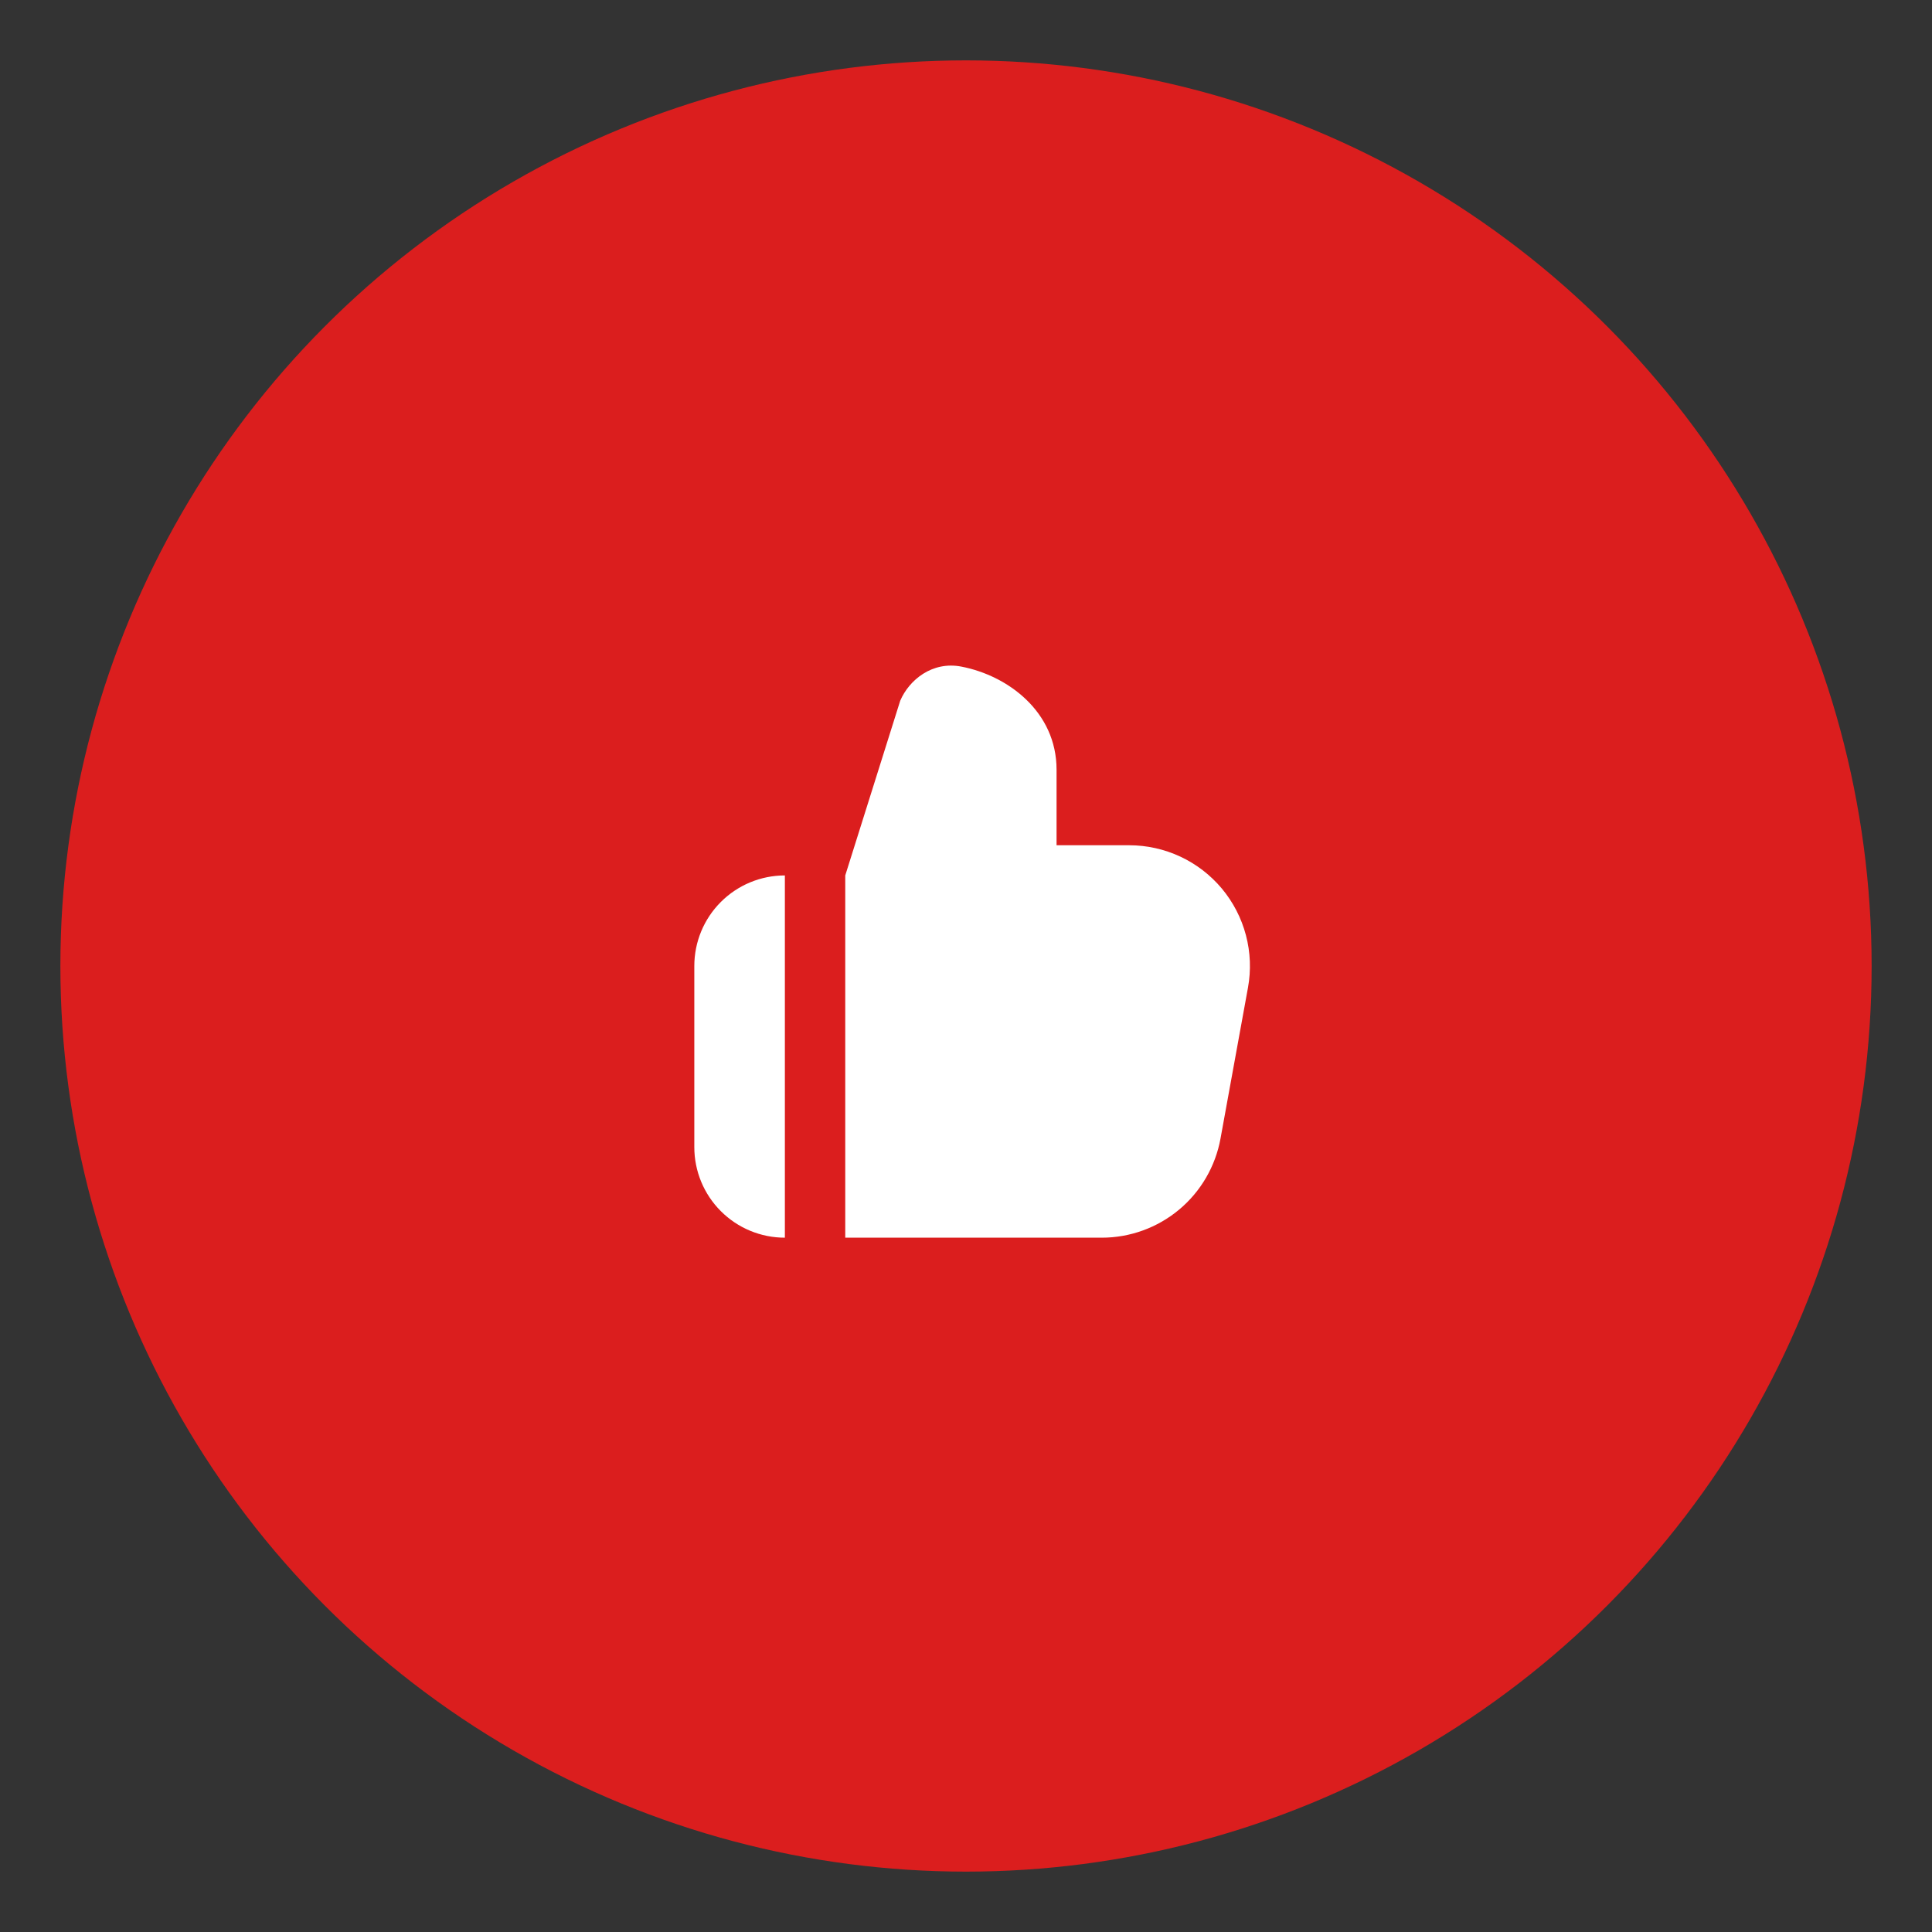
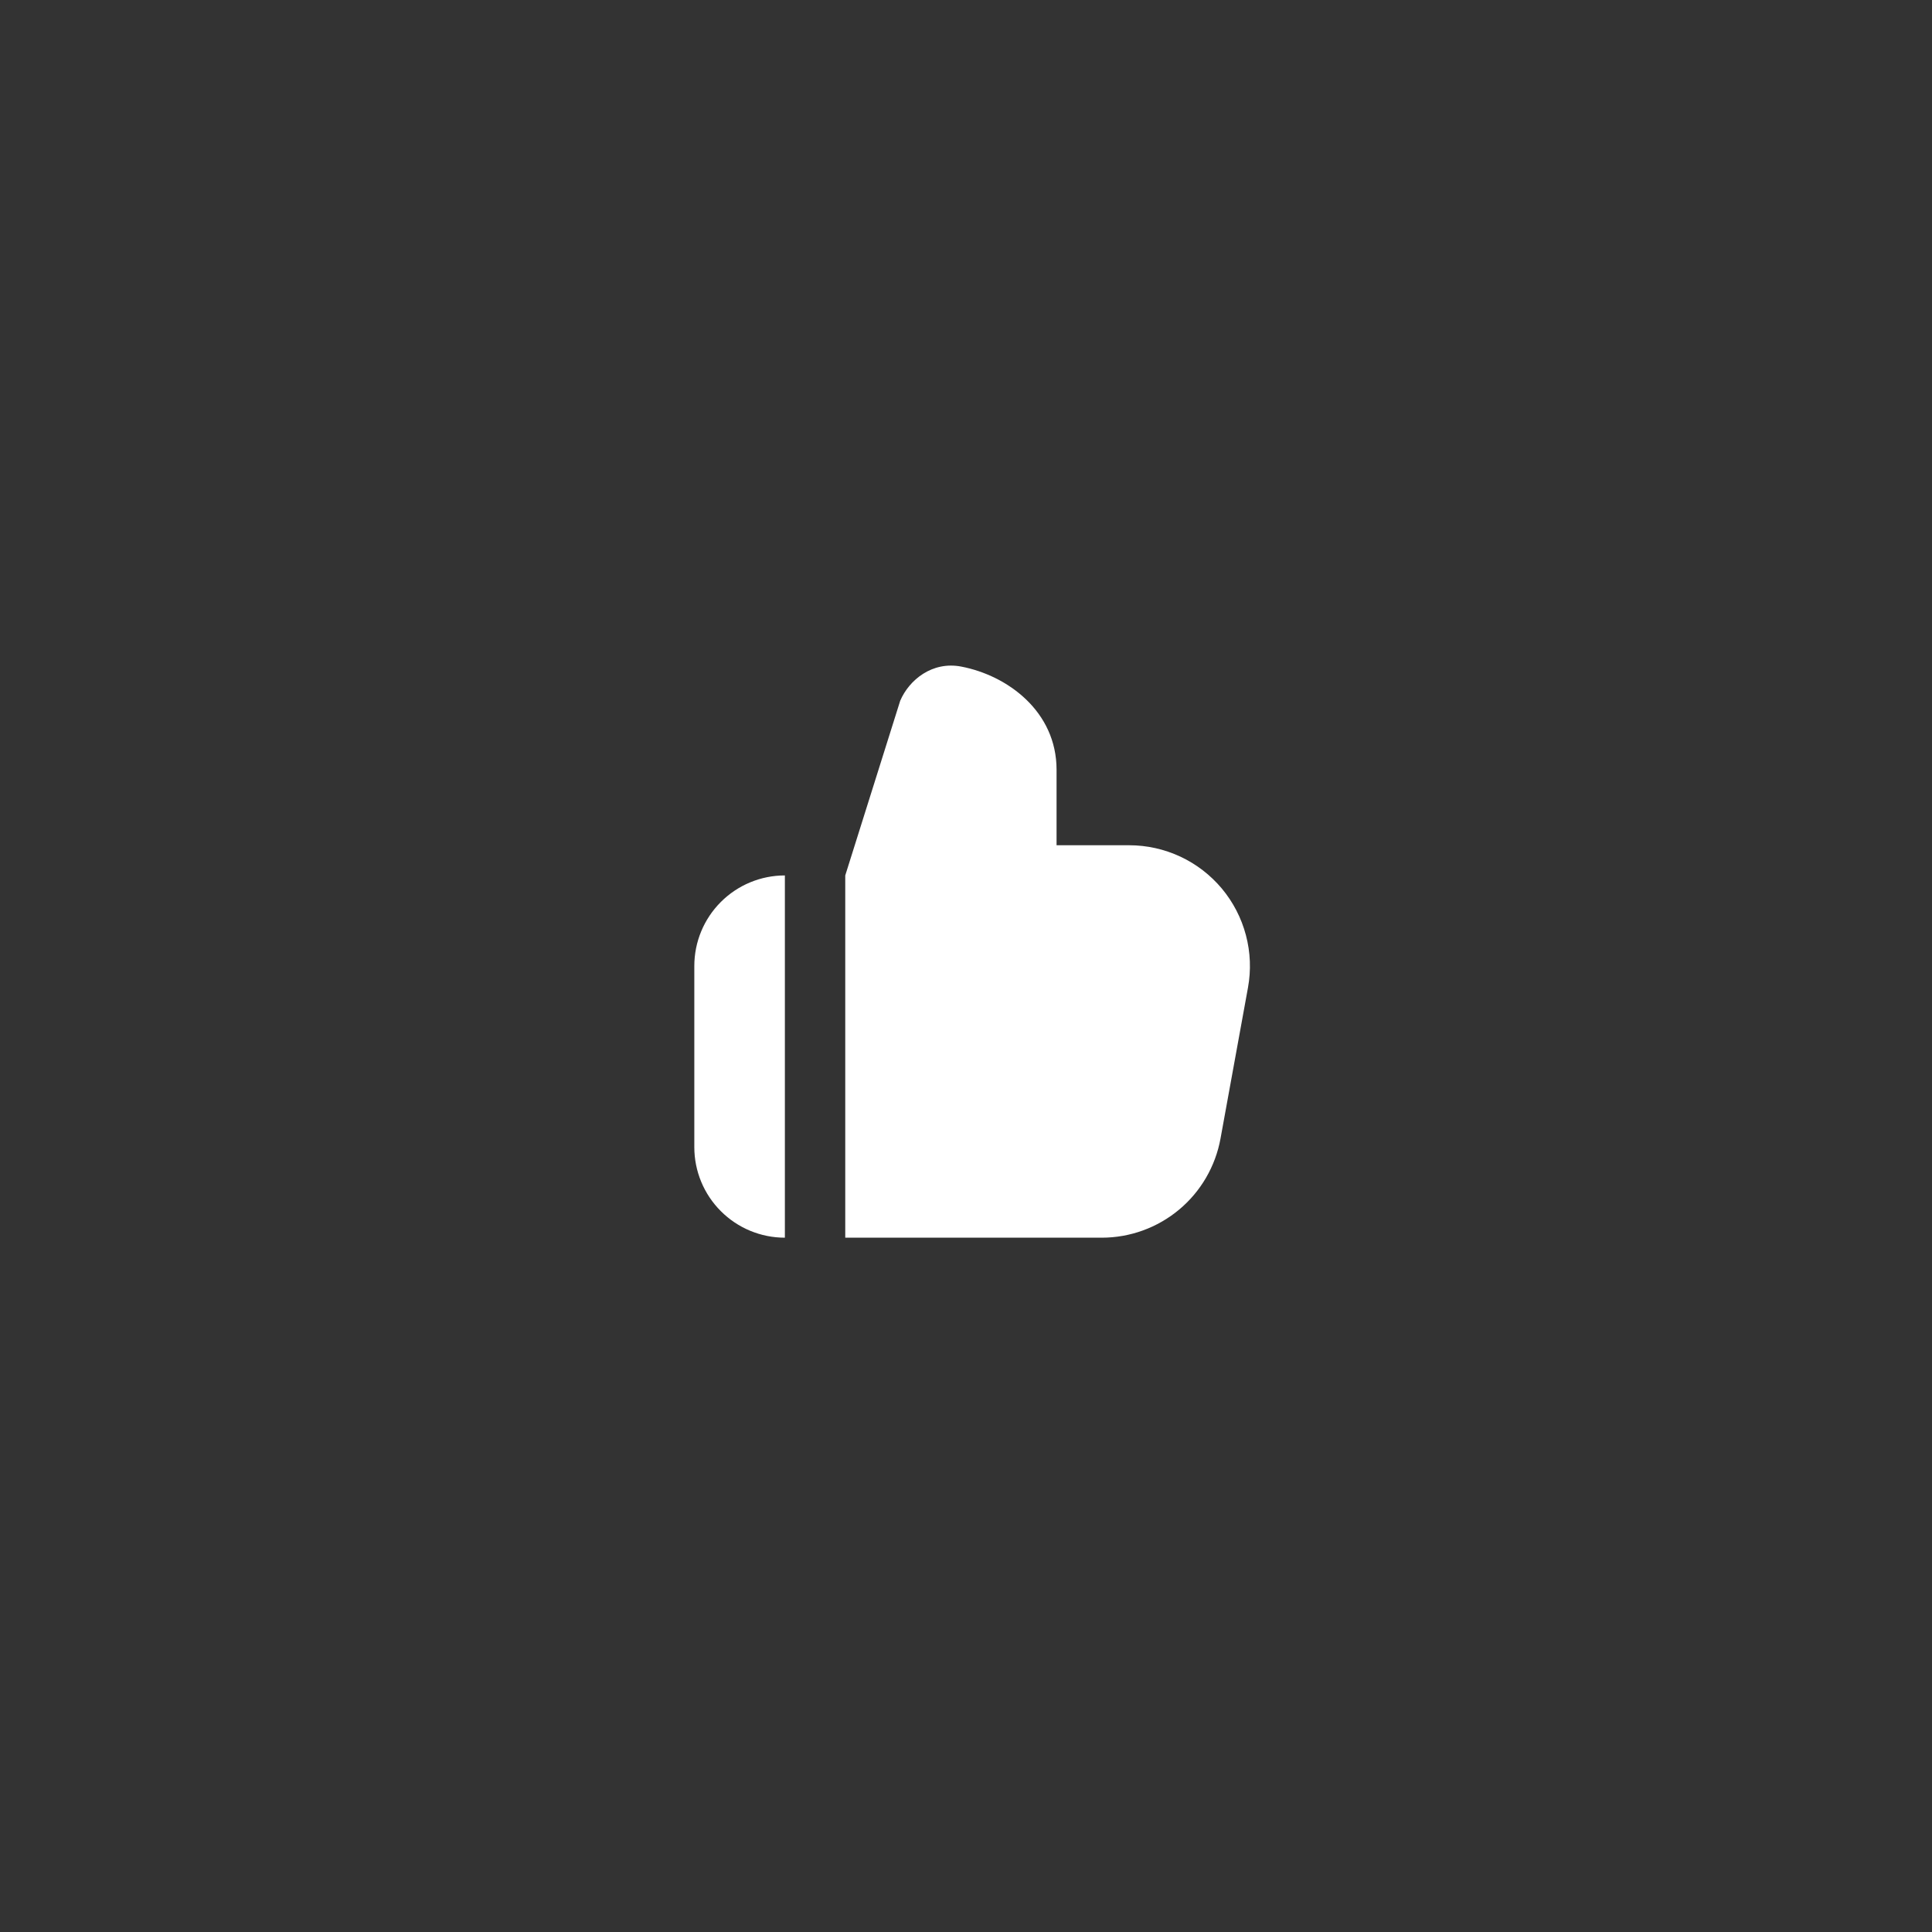
<svg xmlns="http://www.w3.org/2000/svg" width="64" height="64" viewBox="0 0 64 64" fill="none">
  <rect x="0" y="0" width="64" height="64" fill="#333333" stroke="none" />
-   <circle cx="32" cy="32" r="30" fill="#DB1E1E" />
  <g clip-path="url(#clip0_138_16)">
    <path d="M35 28H37.405C37.991 28 38.57 28.129 39.101 28.377C39.631 28.625 40.101 28.987 40.477 29.437C40.852 29.887 41.124 30.414 41.273 30.98C41.423 31.547 41.446 32.139 41.341 32.716L40.431 37.716C40.263 38.637 39.778 39.471 39.059 40.071C38.34 40.671 37.433 41 36.497 41H28V29L29.821 23.212C30.117 22.522 30.881 21.896 31.845 22.082C33.374 22.375 35 23.566 35 25.5V28ZM26 29C25.204 29 24.441 29.316 23.879 29.879C23.316 30.441 23 31.204 23 32V38C23 38.796 23.316 39.559 23.879 40.121C24.441 40.684 25.204 41 26 41V29Z" fill="white" />
  </g>
  <defs>
    <clipPath id="clip0_138_16">
      <rect width="24" height="24" fill="white" transform="translate(20 20)" />
    </clipPath>
  </defs>
</svg>